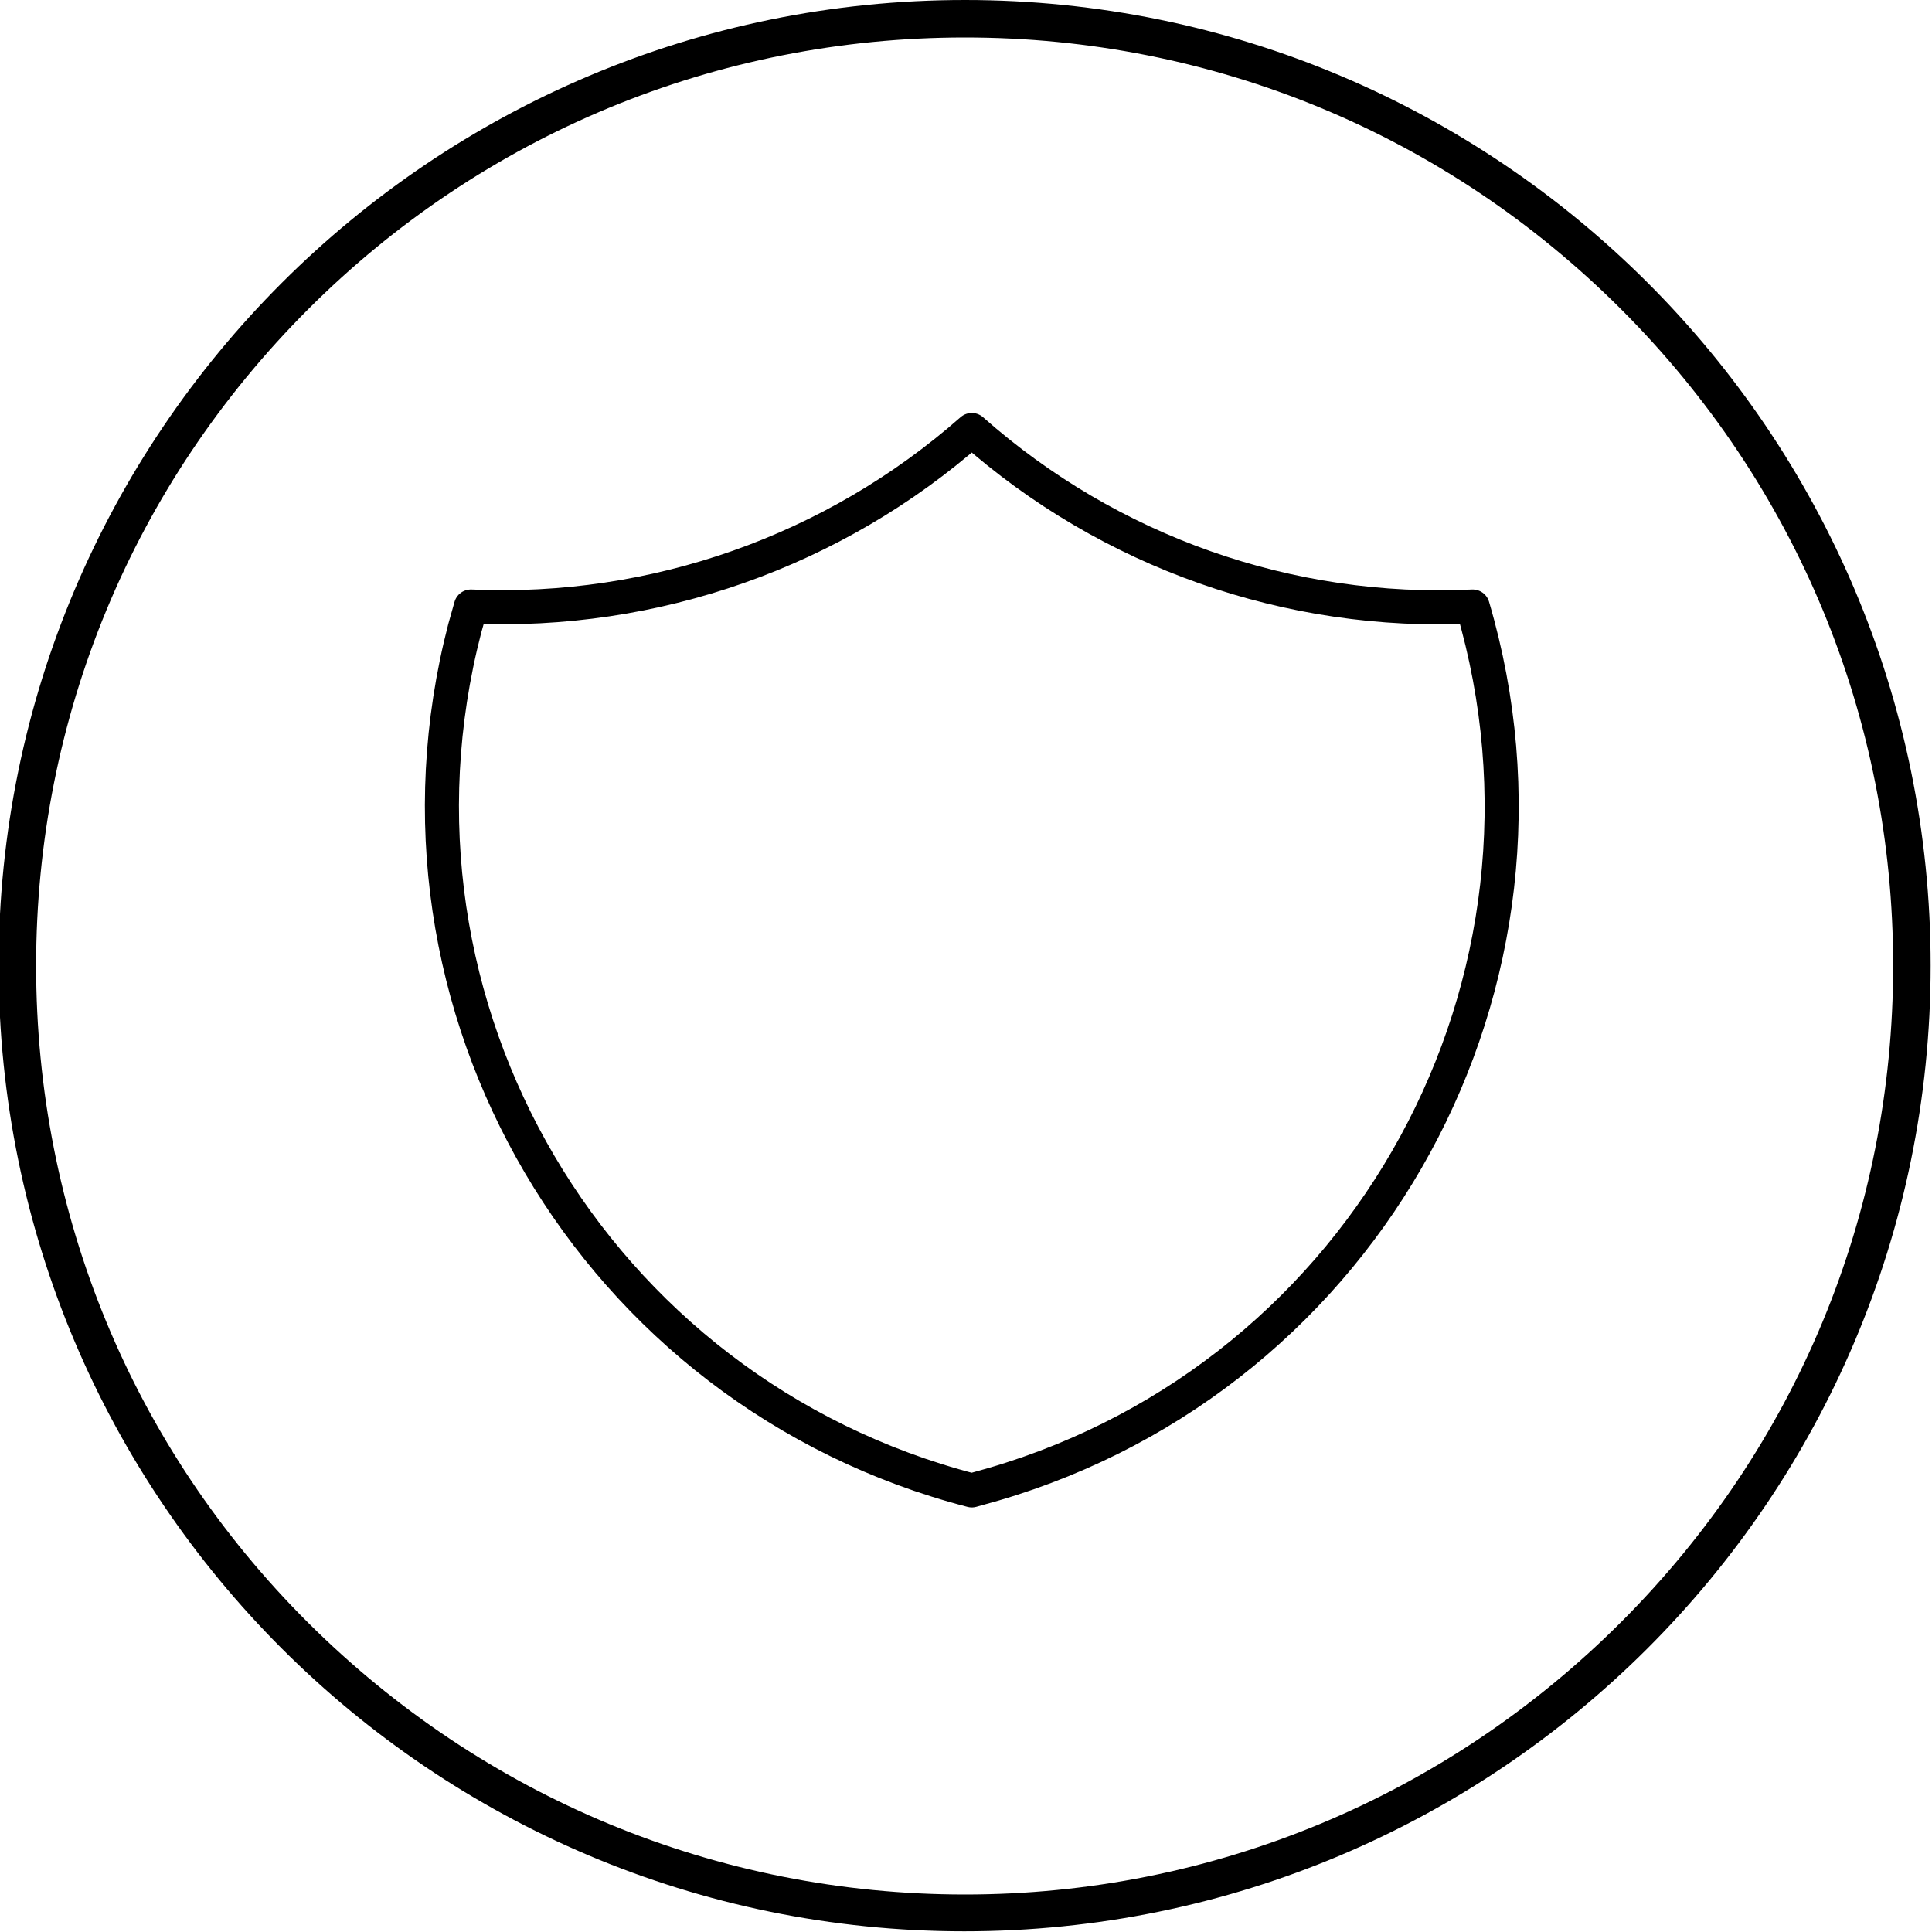
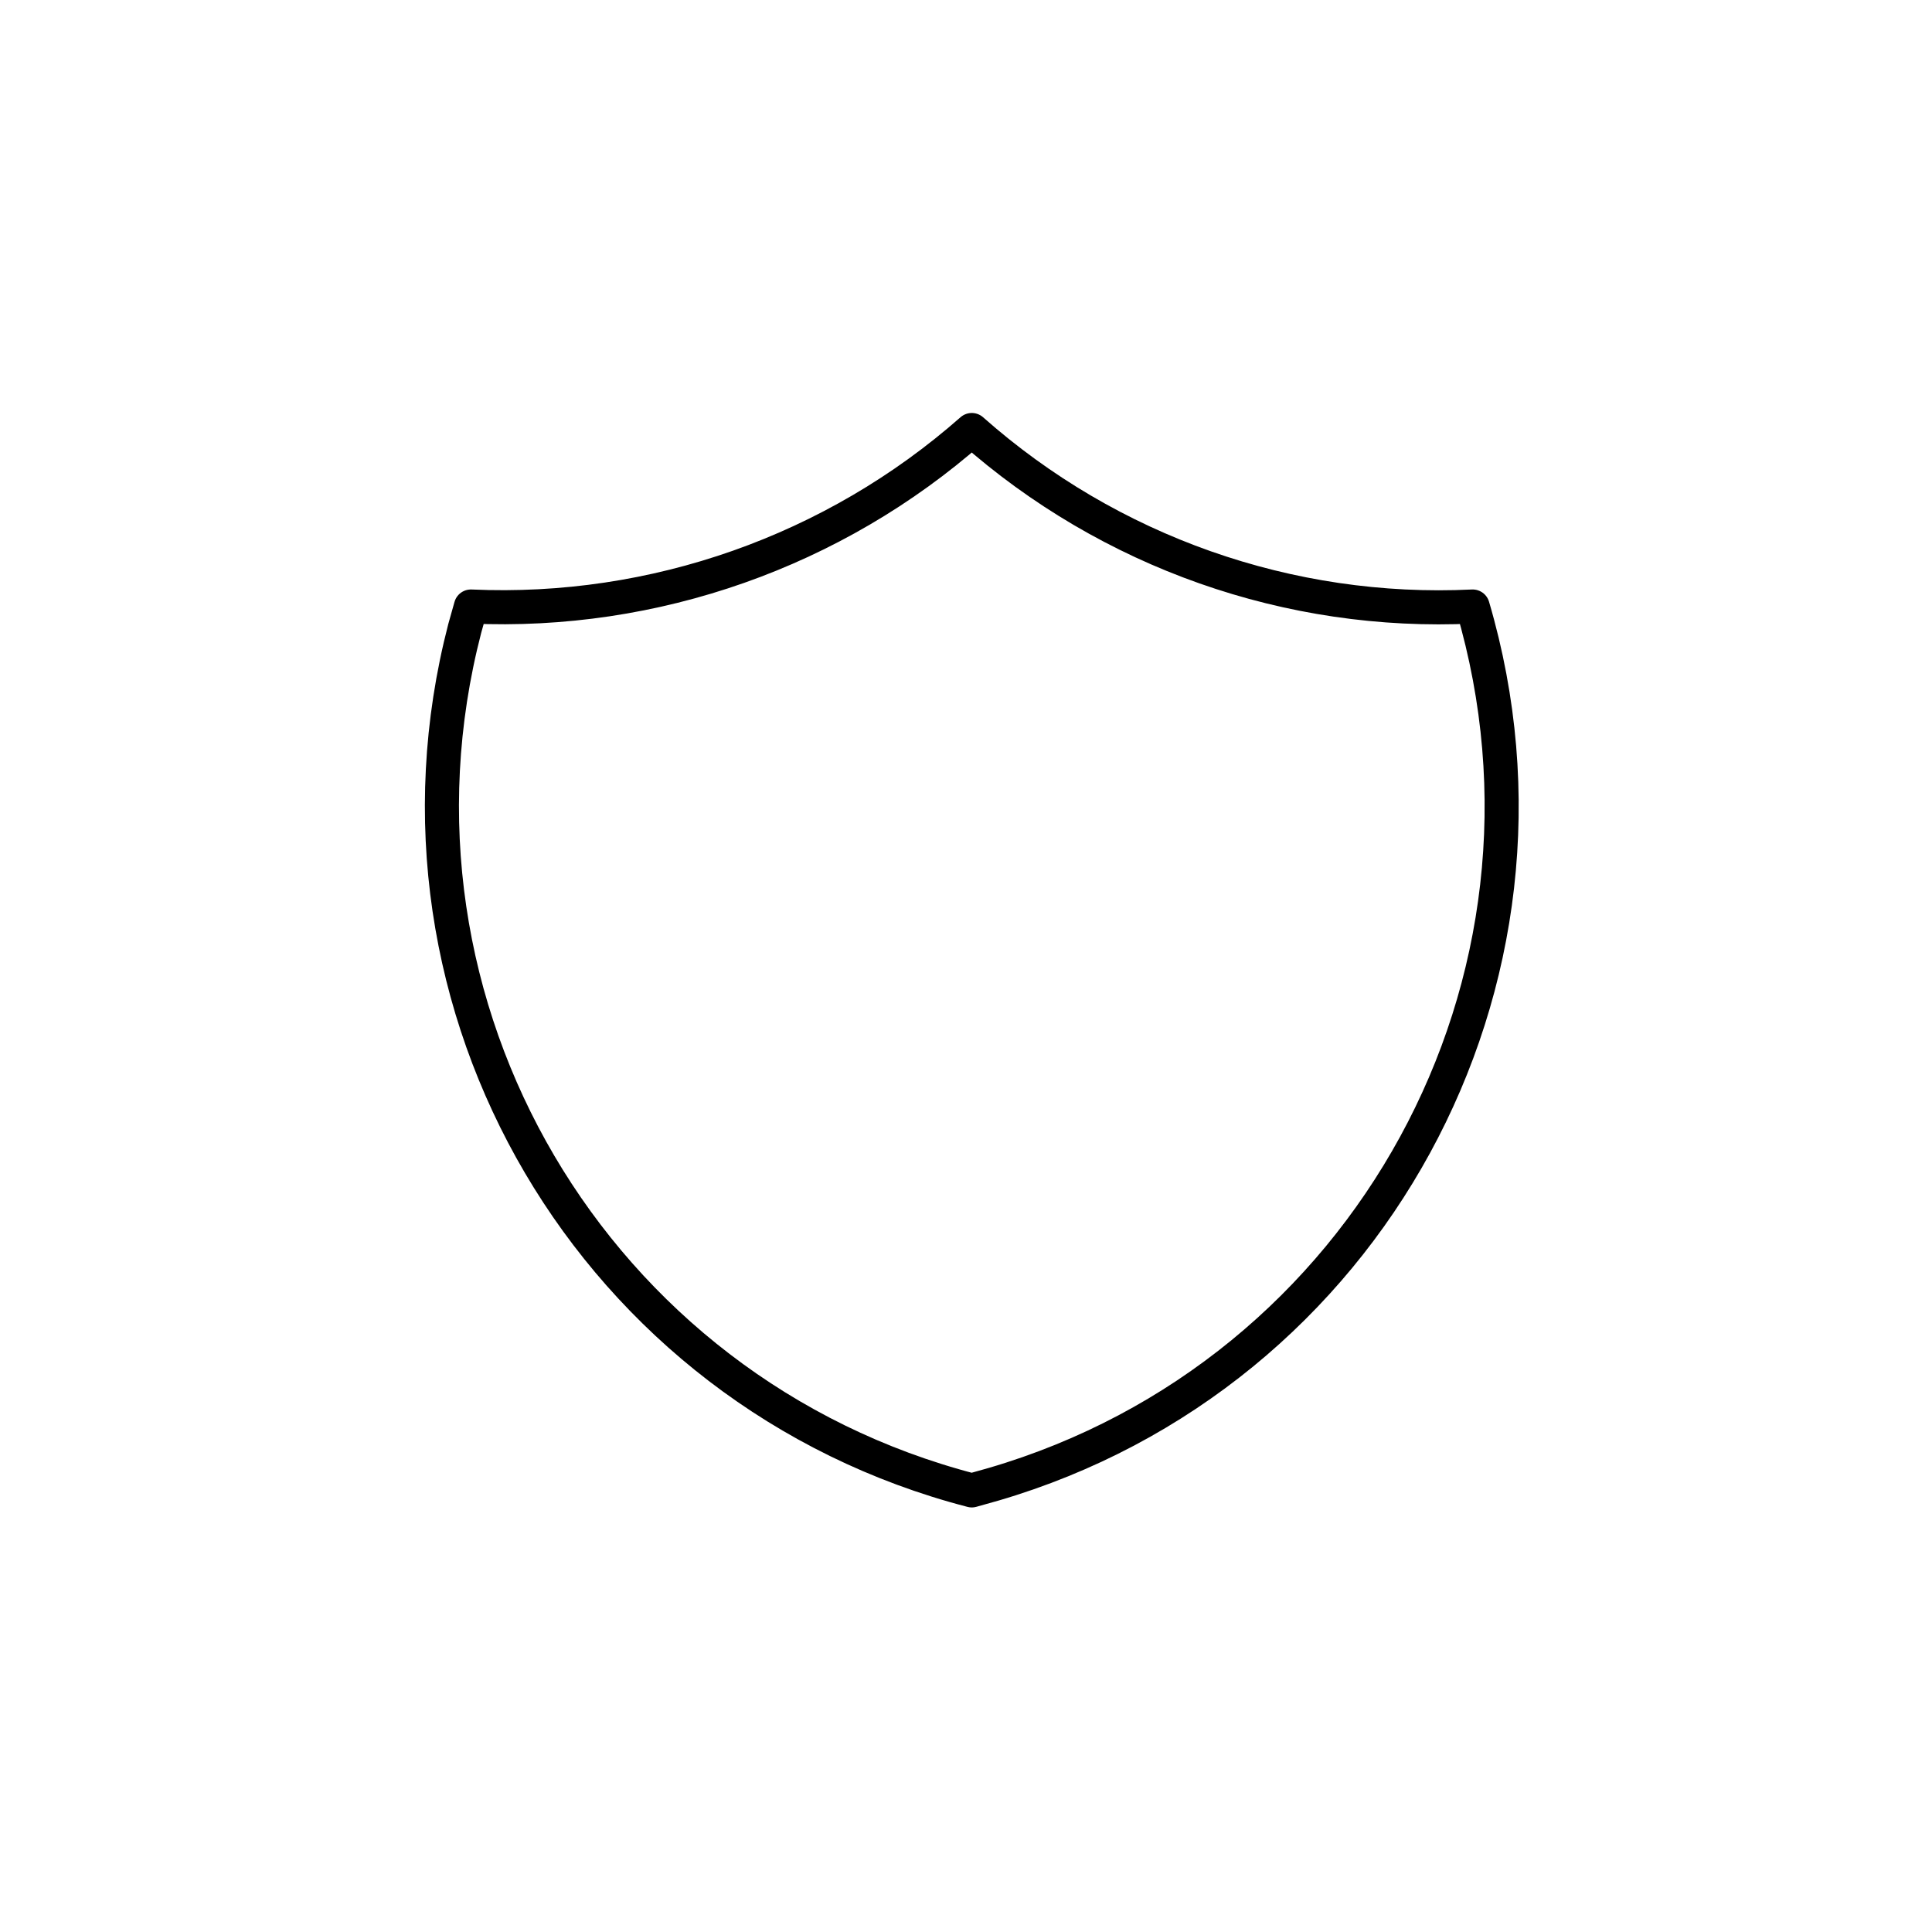
<svg xmlns="http://www.w3.org/2000/svg" id="Ebene_1" x="0px" y="0px" viewBox="0 0 283.5 283.5" style="enable-background:new 0 0 283.5 283.5;" xml:space="preserve">
  <style type="text/css">
	.st0{fill:none;stroke:#000000;stroke-width:5;stroke-linecap:round;stroke-linejoin:round;stroke-miterlimit:14.667;}
</style>
  <g>
-     <path d="M141.6,5.5c36.4,0,70.6,14.2,96.3,39.9s39.9,59.9,39.9,96.3s-14.2,70.6-39.9,96.3s-60,40-96.3,40S71,263.8,45.2,238.1   s-39.9-60-39.9-96.4s14.2-70.6,39.9-96.3S105.2,5.5,141.6,5.5 M141.6,0C63.3,0-0.2,63.5-0.2,141.7s63.5,141.7,141.7,141.7   S283.3,220,283.3,141.7S219.8,0,141.6,0L141.6,0z" />
-   </g>
+     </g>
  <path class="st0" d="M142.6,63.1c20.2,17.9,46.6,27.2,73.5,25.9c16.2,55-15.3,112.7-70.3,128.8c-1.1,0.3-2.1,0.6-3.2,0.9  c-55.5-14.4-88.8-71-74.4-126.5c0.3-1.1,0.6-2.1,0.9-3.2C96,90.2,122.4,80.9,142.6,63.1" />
</svg>